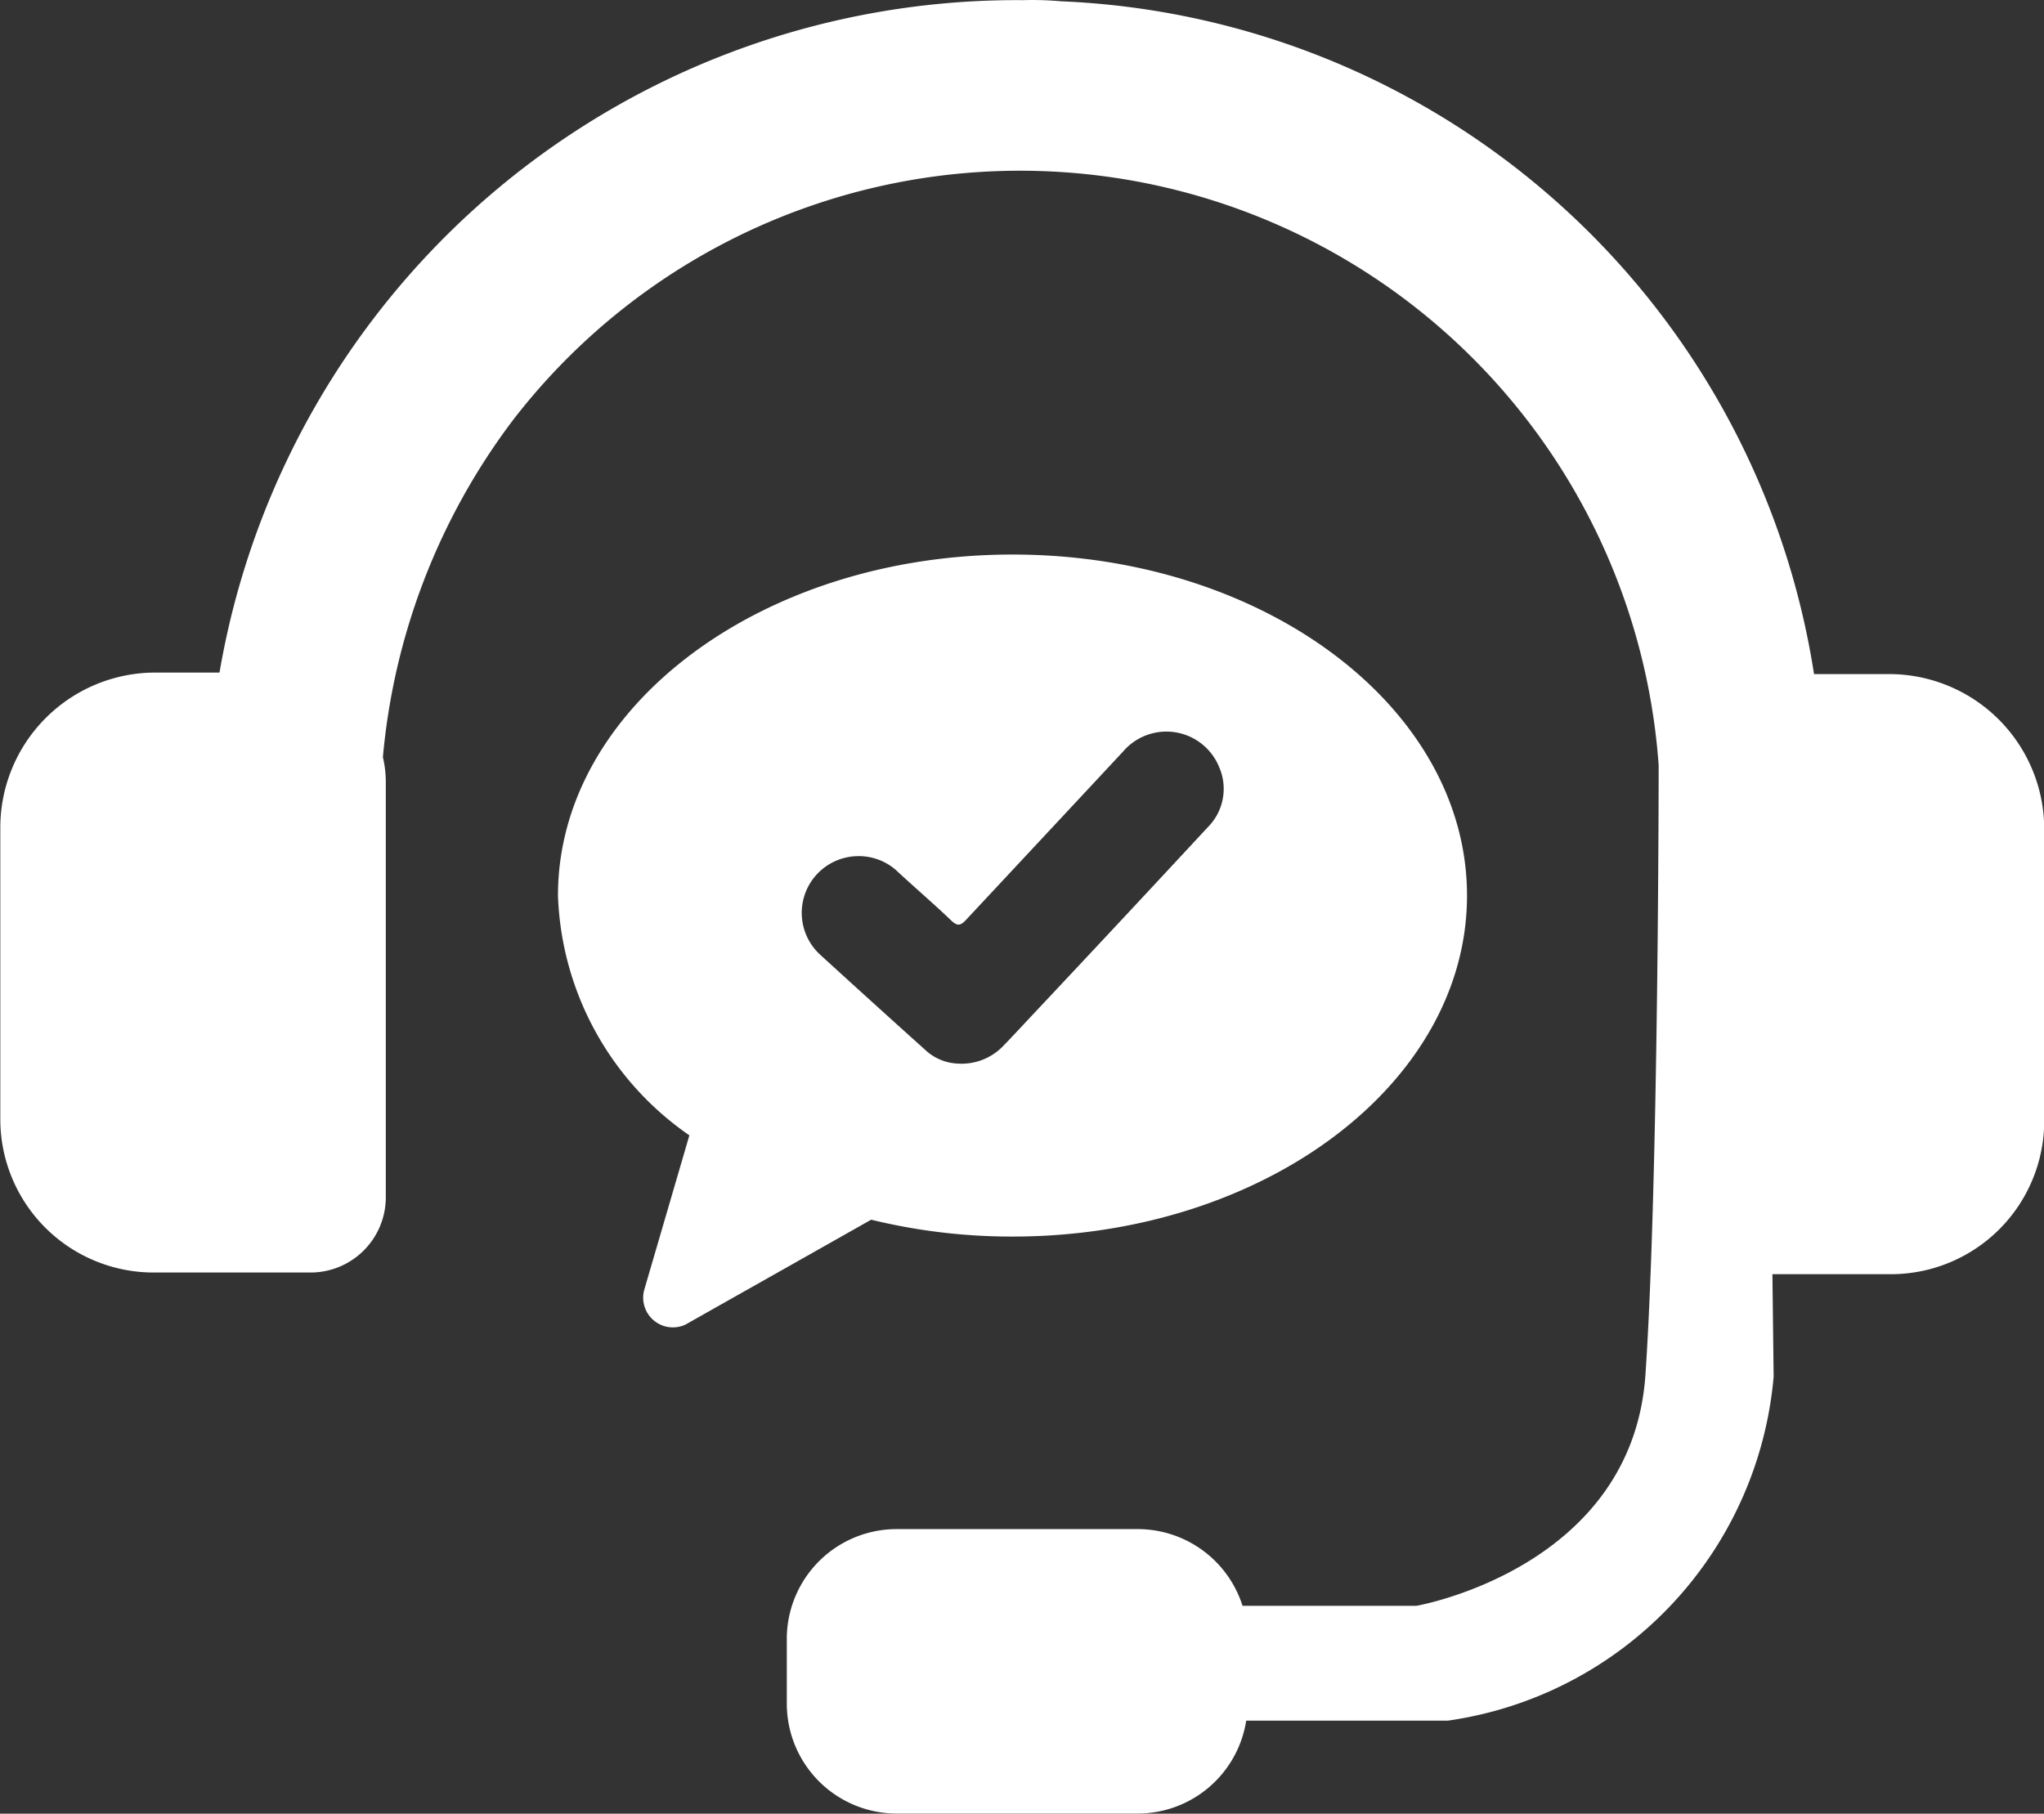
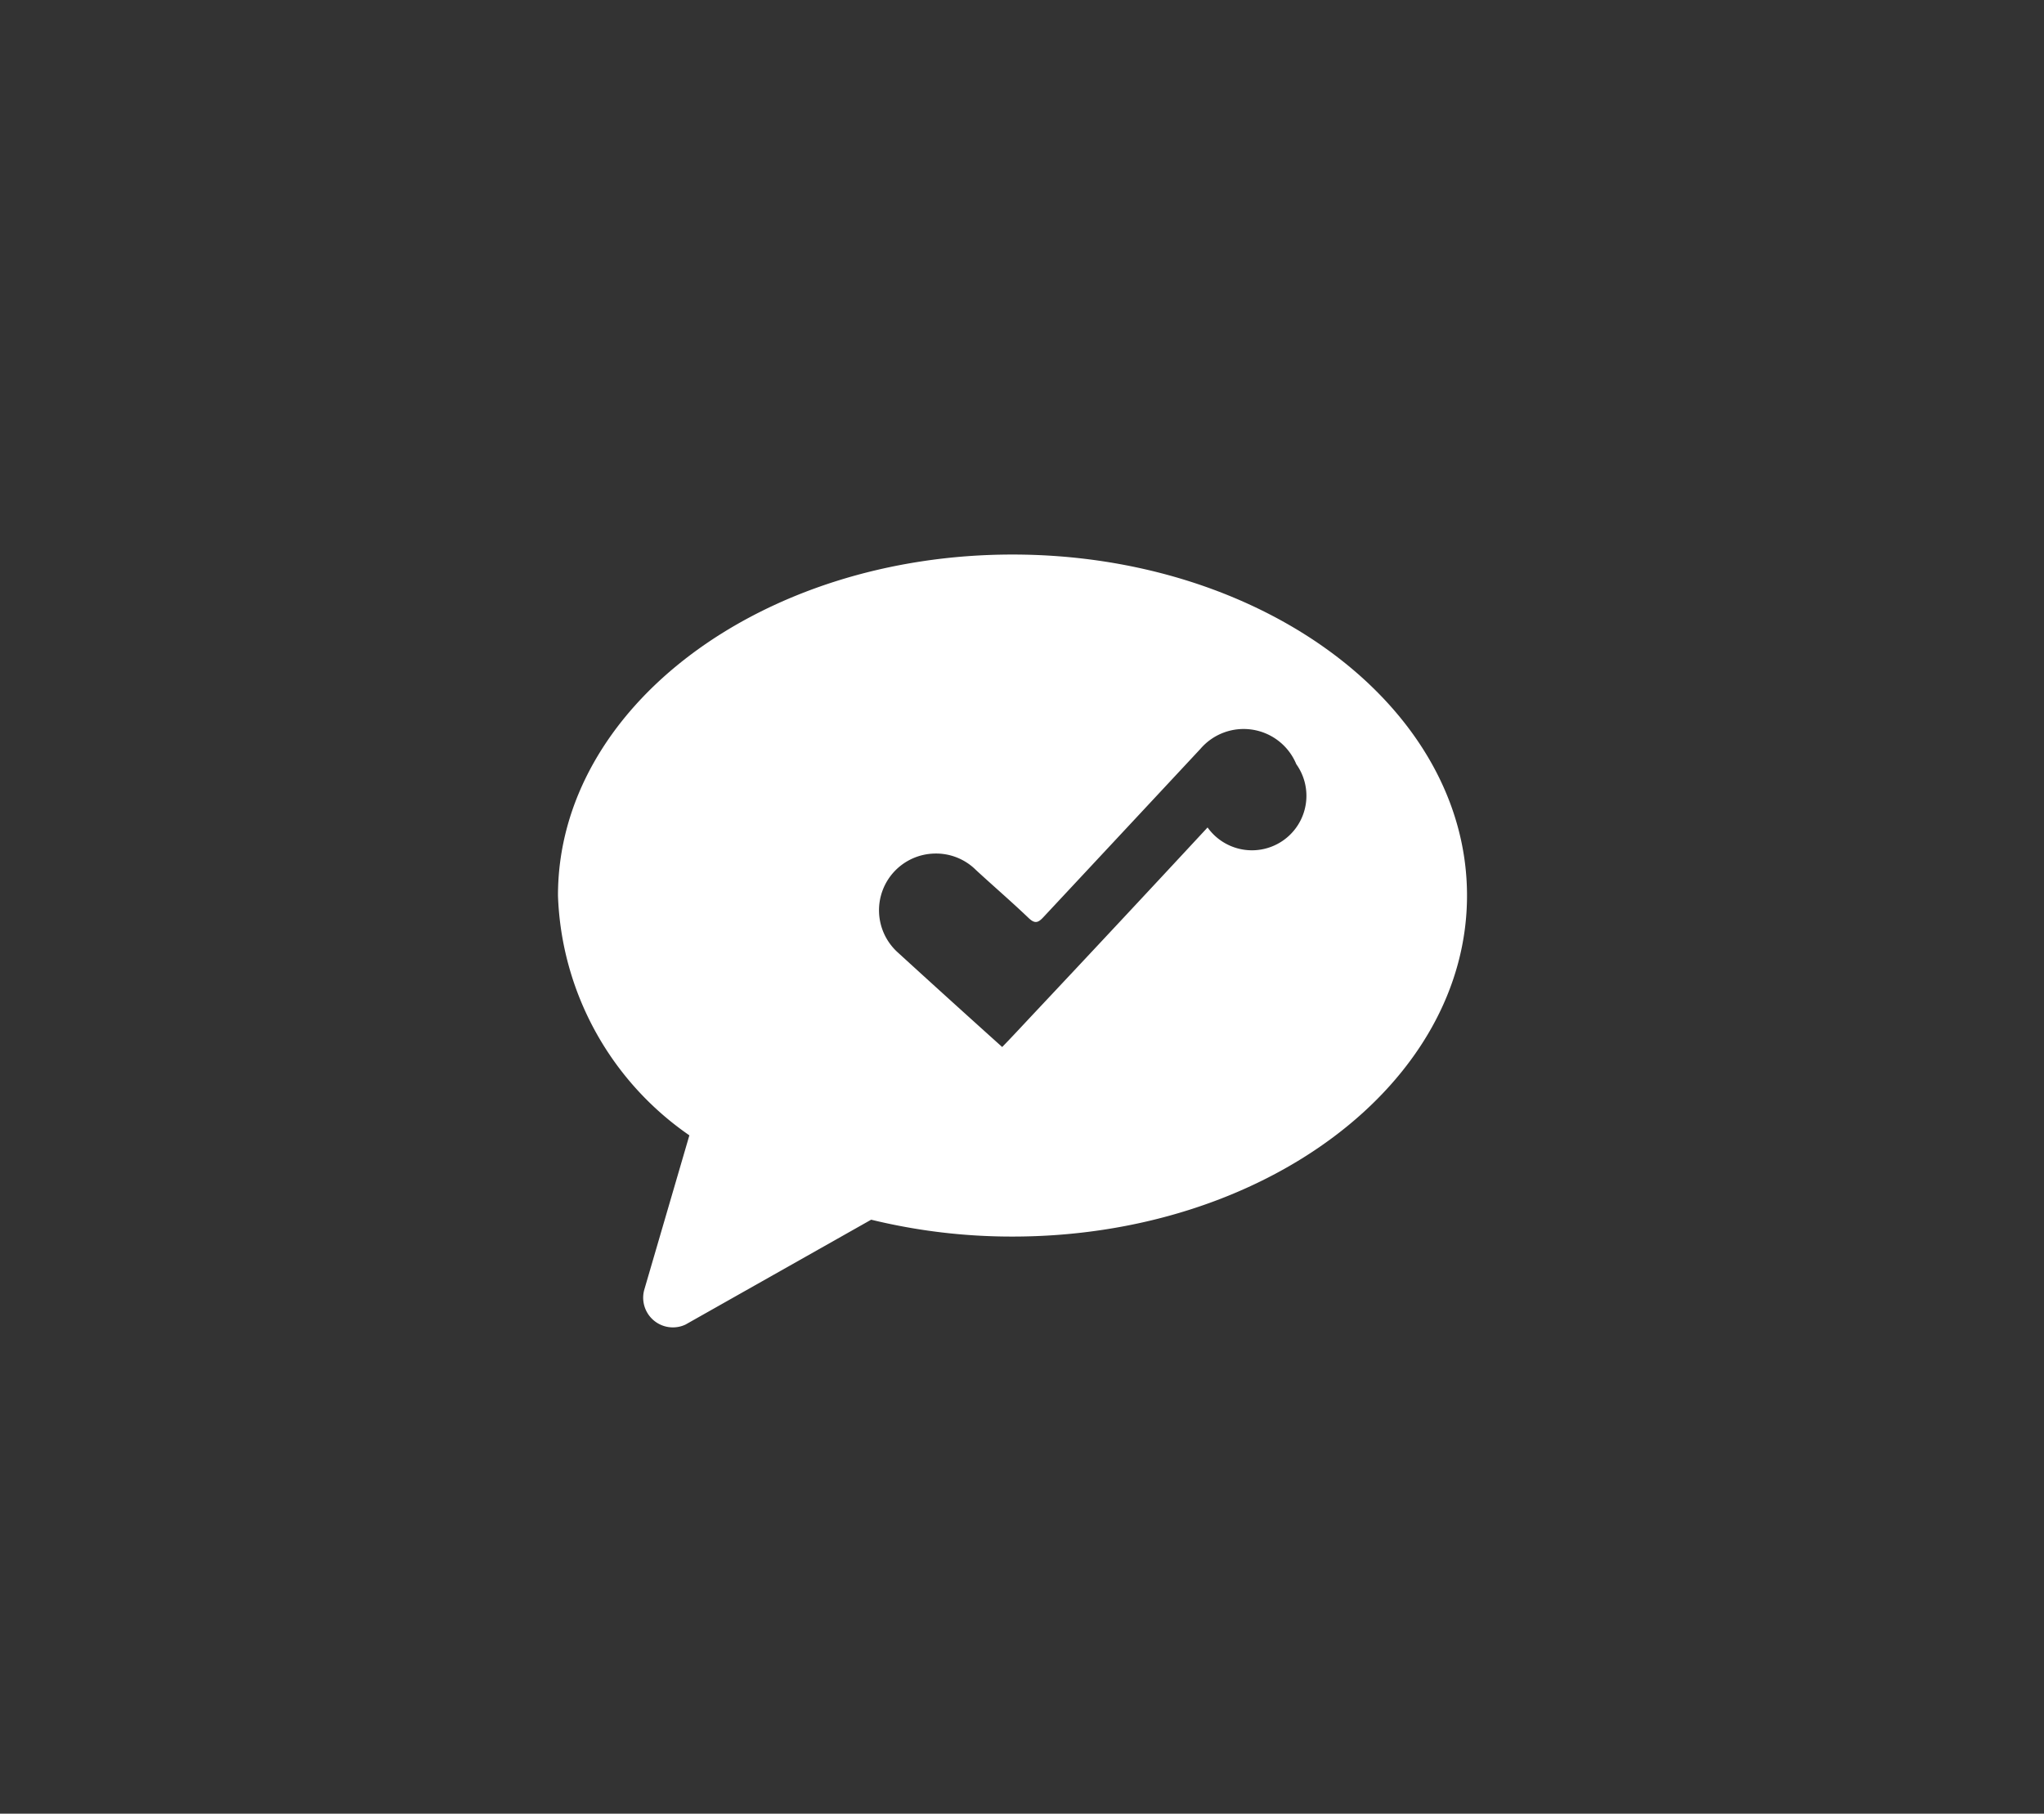
<svg xmlns="http://www.w3.org/2000/svg" id="Grupo_371" data-name="Grupo 371" width="26.771" height="23.758" viewBox="0 0 26.771 23.758">
  <rect x="0" y="0" width="26.771" height="23.758" fill="#333333" stroke="none" />
-   <path id="Trazado_289" data-name="Trazado 289" d="M996.772,327.239h-.987a10.42,10.42,0,0,0-9.86-8.813,4.248,4.248,0,0,0-.5-.015,10.594,10.594,0,0,0-10.524,8.808h-.845a2.032,2.032,0,0,0-2.026,2.026v3.833a2.009,2.009,0,0,0,2,2h2.065a.986.986,0,0,0,.984-.984v-5.443a1.428,1.428,0,0,0-.038-.323,8.586,8.586,0,0,1,1.709-4.423,8.385,8.385,0,0,1,15,4.529s0,5.443-.173,7.982-3,3.028-3,3.028H988.3a1.441,1.441,0,0,0-1.369-1.005h-3.165a1.439,1.439,0,0,0-1.435,1.435v.856a1.44,1.44,0,0,0,1.435,1.435h3.165a1.439,1.439,0,0,0,1.417-1.217h2.642a4.99,4.99,0,0,0,4.266-4.506l-.016-1.342H996.8a2.009,2.009,0,0,0,2-2v-3.833A2.032,2.032,0,0,0,996.772,327.239Z" transform="translate(-972.026 -318.409)" fill="#fff" />
-   <path id="Trazado_290" data-name="Trazado 290" d="M1039.08,379.139c-3.288,0-5.953,2-5.953,4.467a3.982,3.982,0,0,0,1.721,3.141l-.592,2.027a.389.389,0,0,0,.541.452l2.432-1.374a7.769,7.769,0,0,0,1.851.221c3.288,0,5.953-2,5.953-4.467S1042.368,379.139,1039.08,379.139Zm2.555,3.575q-1.138,1.227-2.284,2.446c-.135.144-.269.289-.406.43a.756.756,0,0,1-.583.217.662.662,0,0,1-.429-.183q-.69-.62-1.375-1.246a.743.743,0,0,1,.486-1.288.739.739,0,0,1,.546.216c.229.211.465.414.69.629.08.076.123.063.191-.01q1.027-1.1,2.058-2.206a.746.746,0,0,1,1.256.2A.712.712,0,0,1,1041.635,382.714Z" transform="translate(-1025.819 -371.875)" fill="#fff" />
+   <path id="Trazado_290" data-name="Trazado 290" d="M1039.08,379.139c-3.288,0-5.953,2-5.953,4.467a3.982,3.982,0,0,0,1.721,3.141l-.592,2.027a.389.389,0,0,0,.541.452l2.432-1.374a7.769,7.769,0,0,0,1.851.221c3.288,0,5.953-2,5.953-4.467S1042.368,379.139,1039.08,379.139Zm2.555,3.575q-1.138,1.227-2.284,2.446c-.135.144-.269.289-.406.43q-.69-.62-1.375-1.246a.743.743,0,0,1,.486-1.288.739.739,0,0,1,.546.216c.229.211.465.414.69.629.08.076.123.063.191-.01q1.027-1.1,2.058-2.206a.746.746,0,0,1,1.256.2A.712.712,0,0,1,1041.635,382.714Z" transform="translate(-1025.819 -371.875)" fill="#fff" />
</svg>